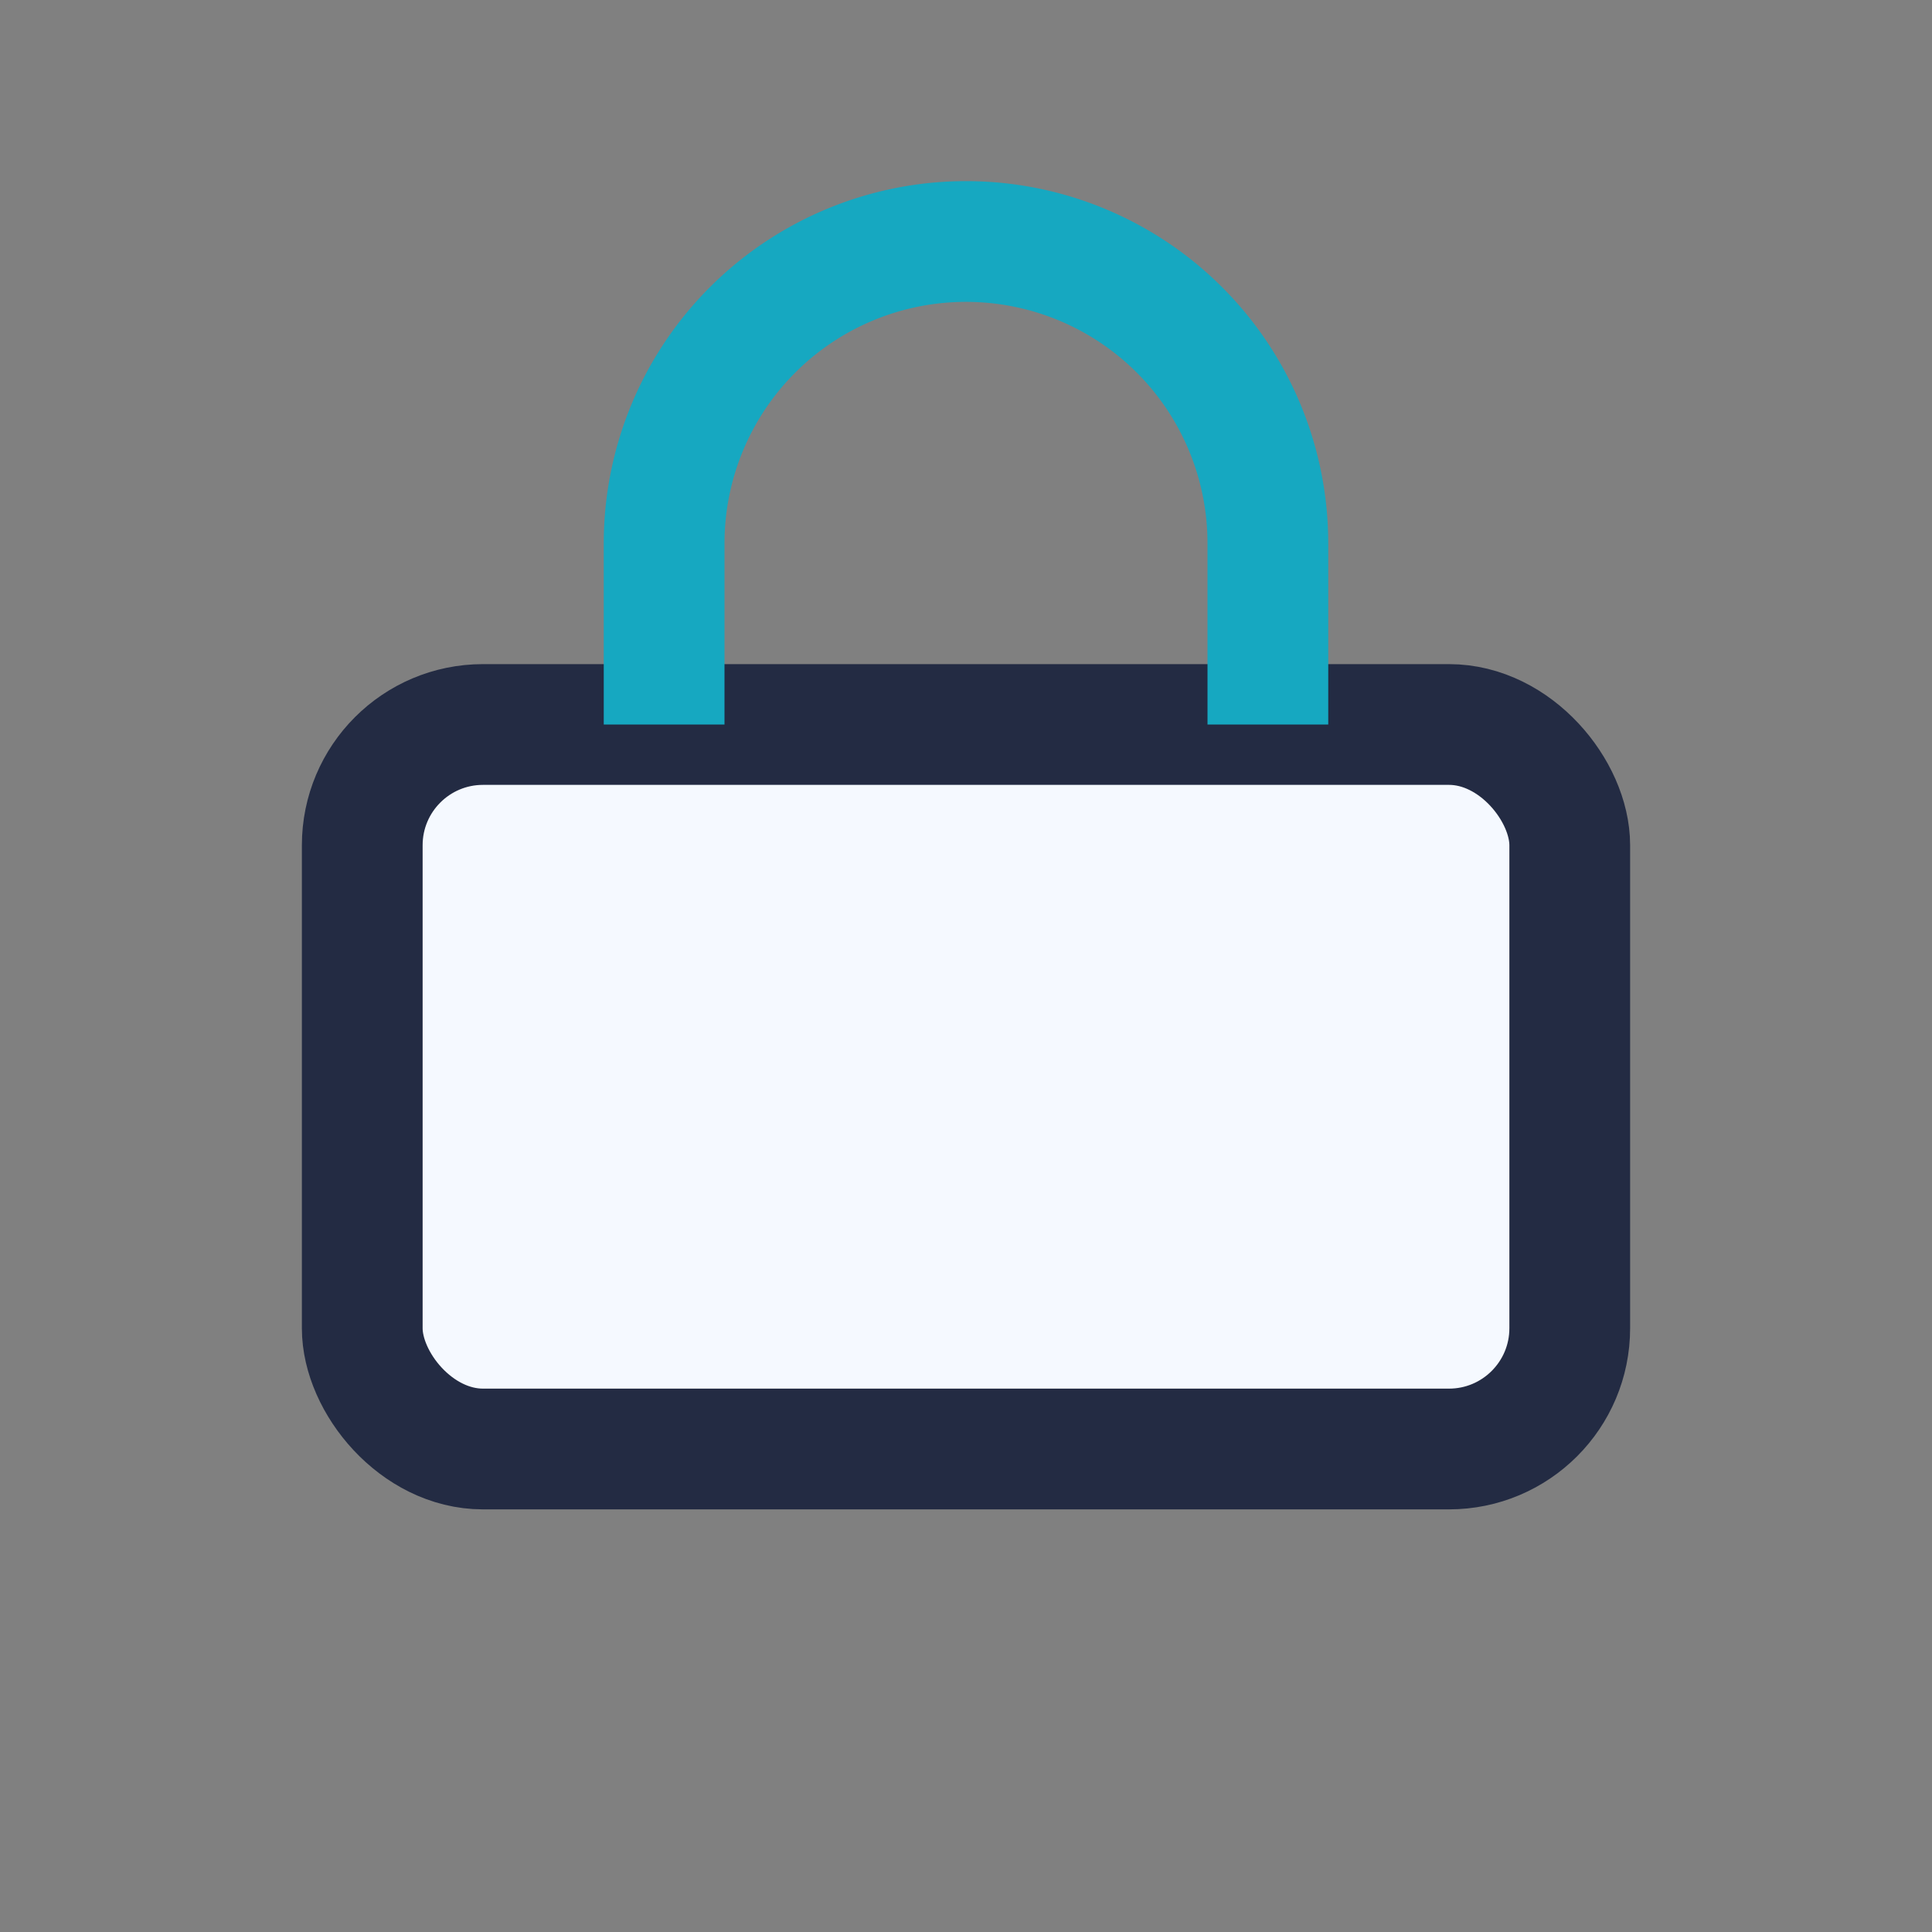
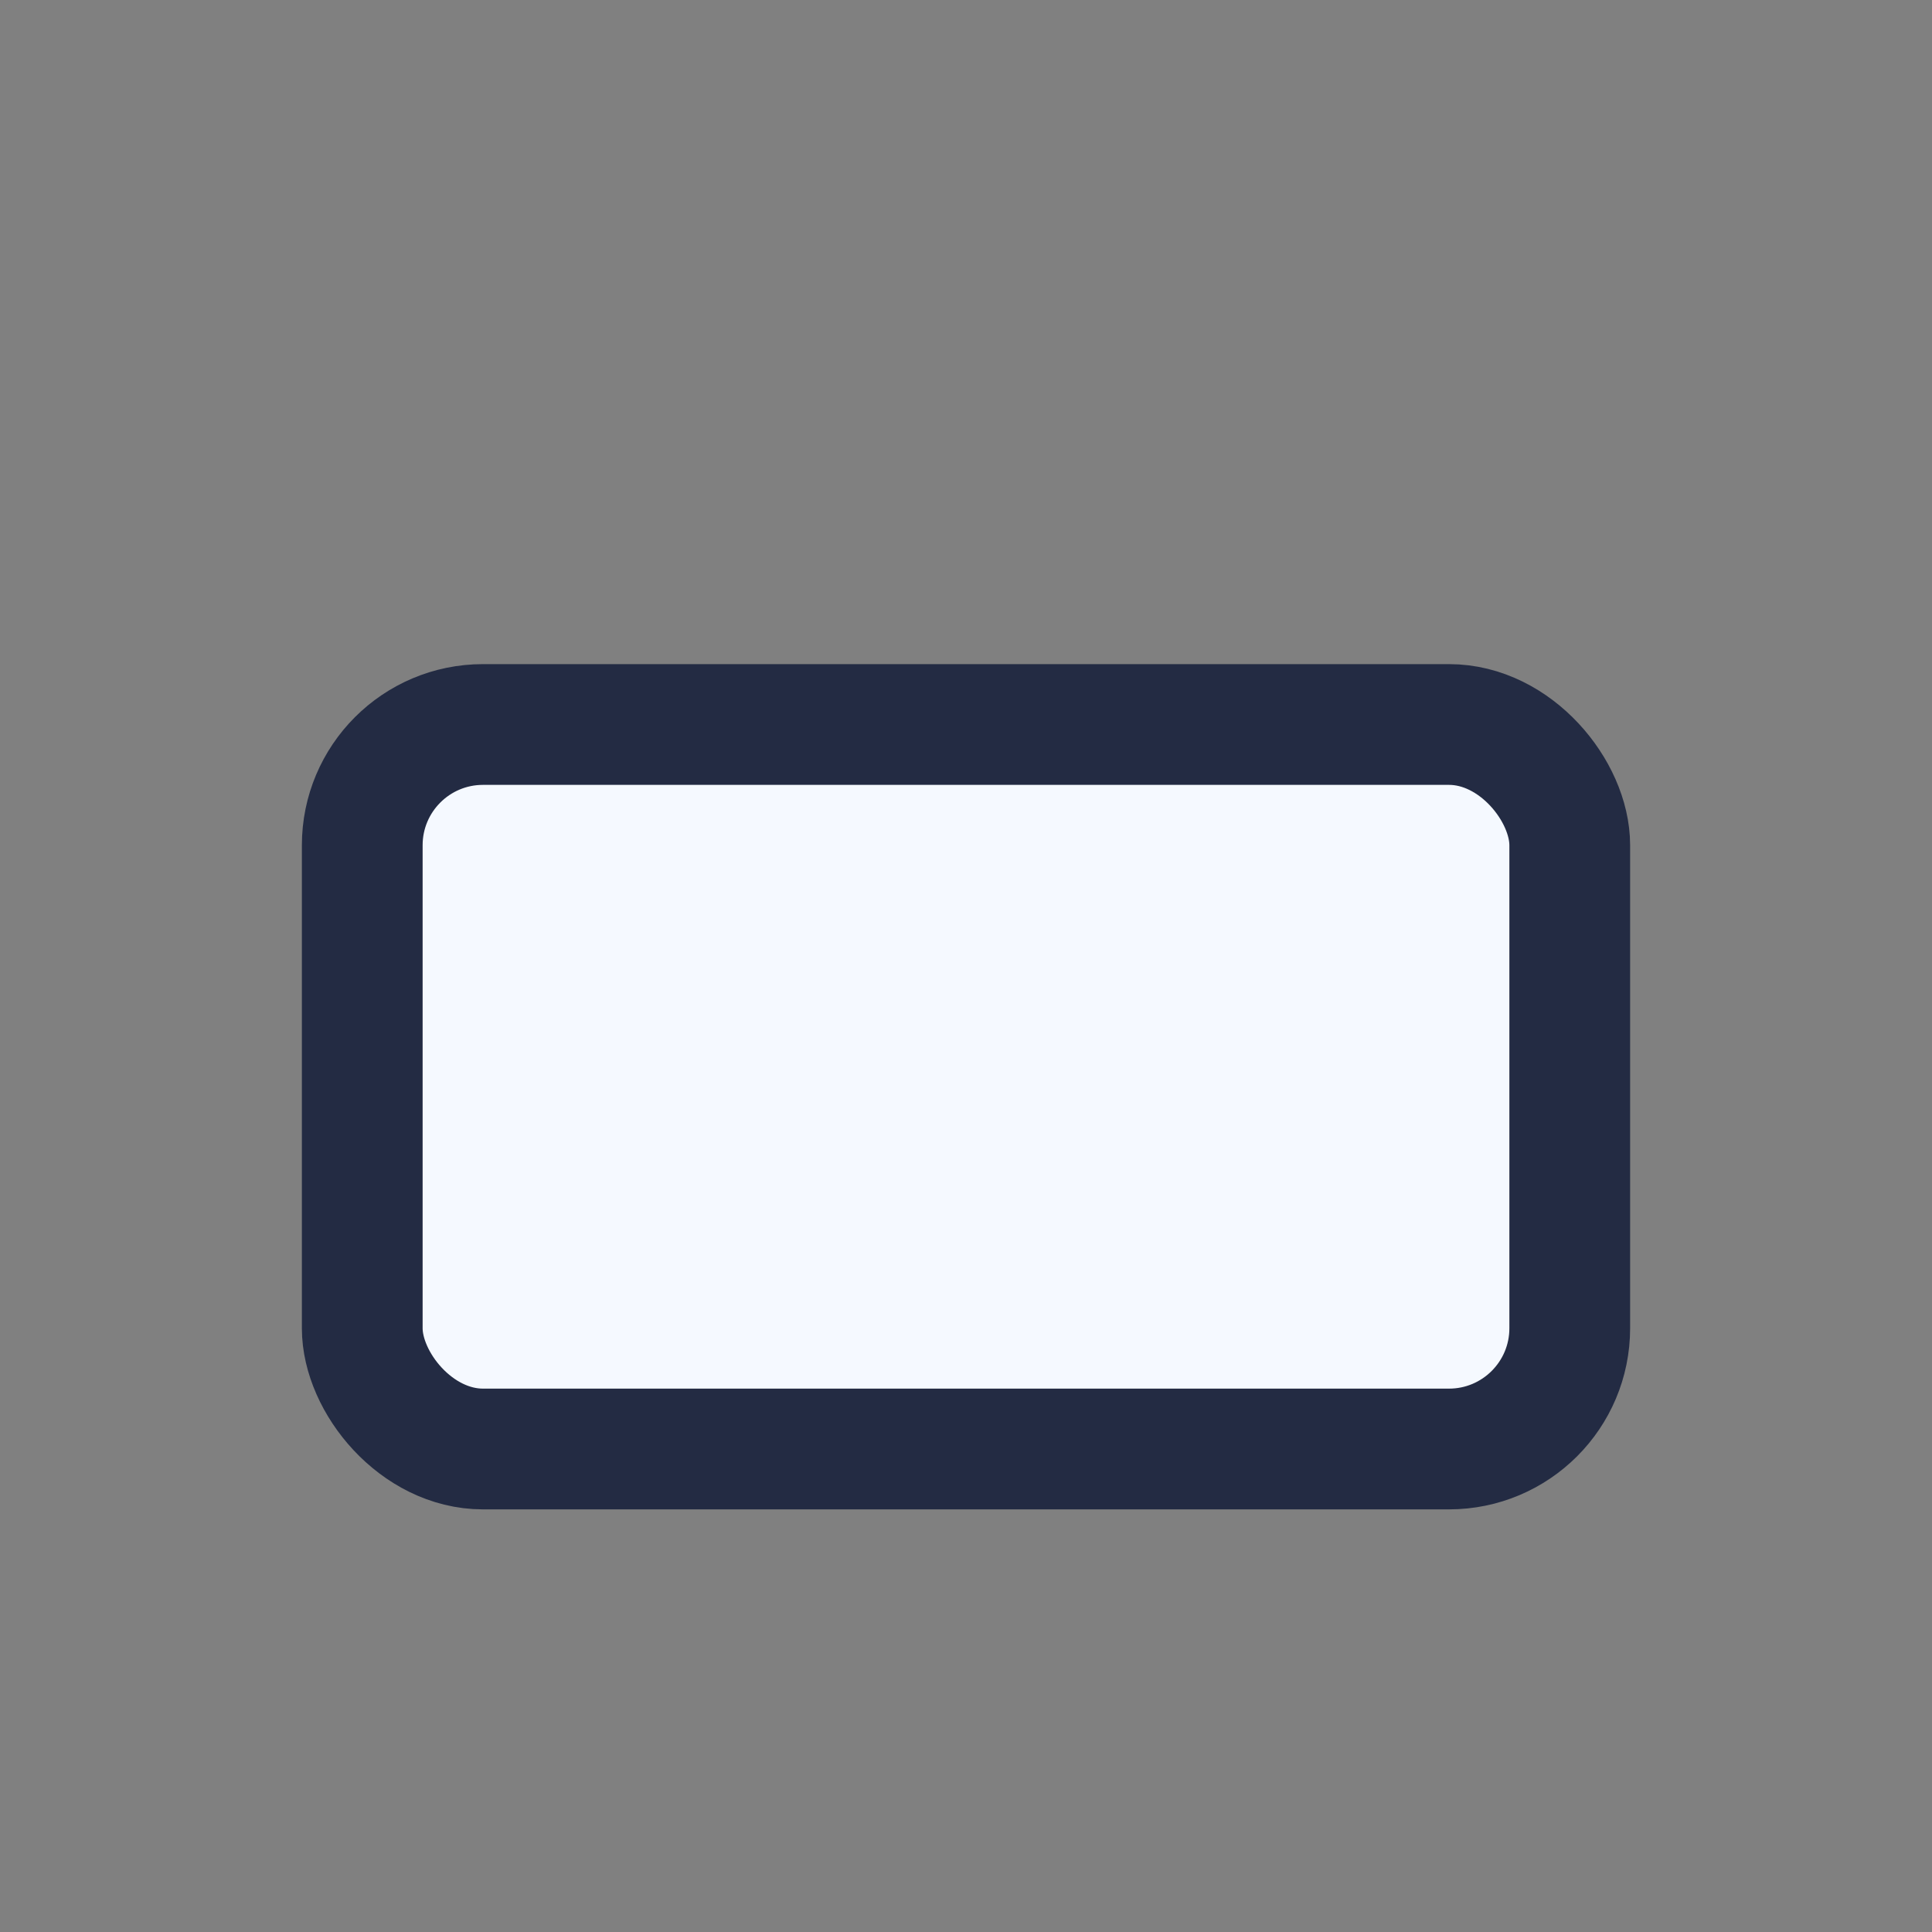
<svg xmlns="http://www.w3.org/2000/svg" width="32" height="32" viewBox="0 0 32 32">
  <rect x="0" y="0" width="32" height="32" fill="#808080" stroke="none" />
  <rect x="6" y="12" width="20" height="12" rx="2" fill="#F5F9FF" stroke="#232B43" stroke-width="2" />
-   <path d="M11 12V9a5 5 0 0 1 10 0v3" stroke="#16A8C1" stroke-width="2" fill="none" />
</svg>